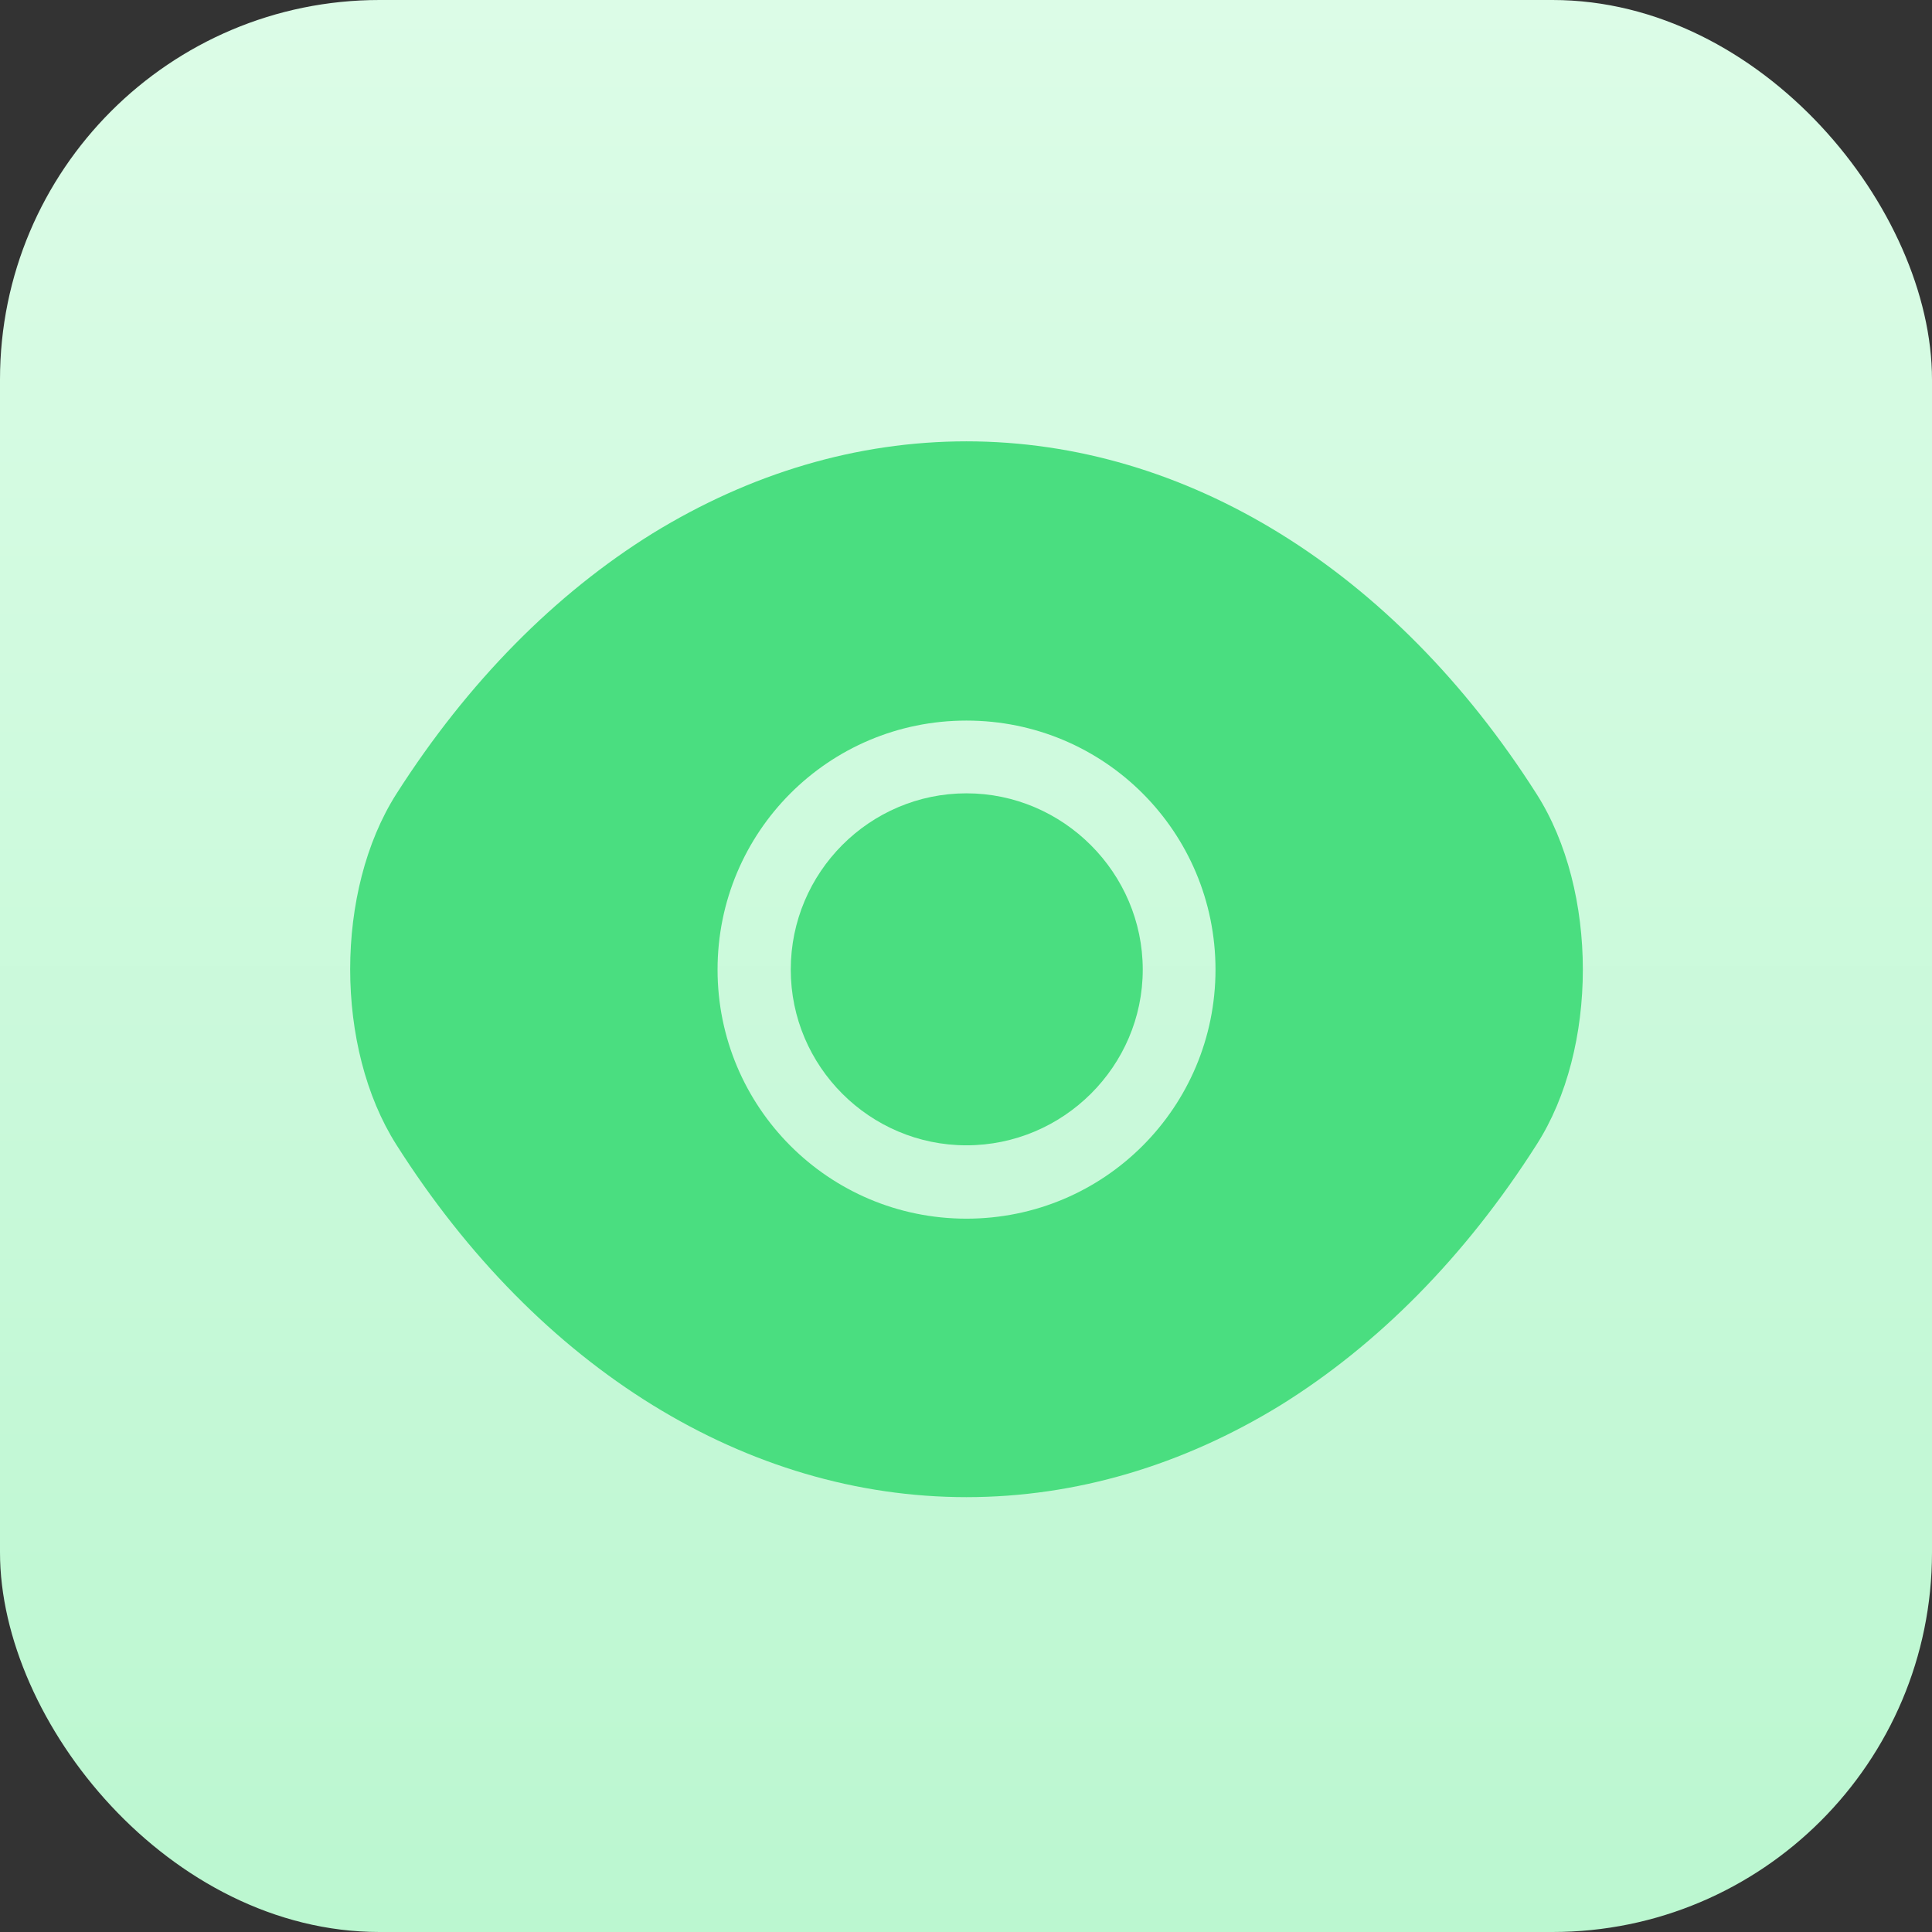
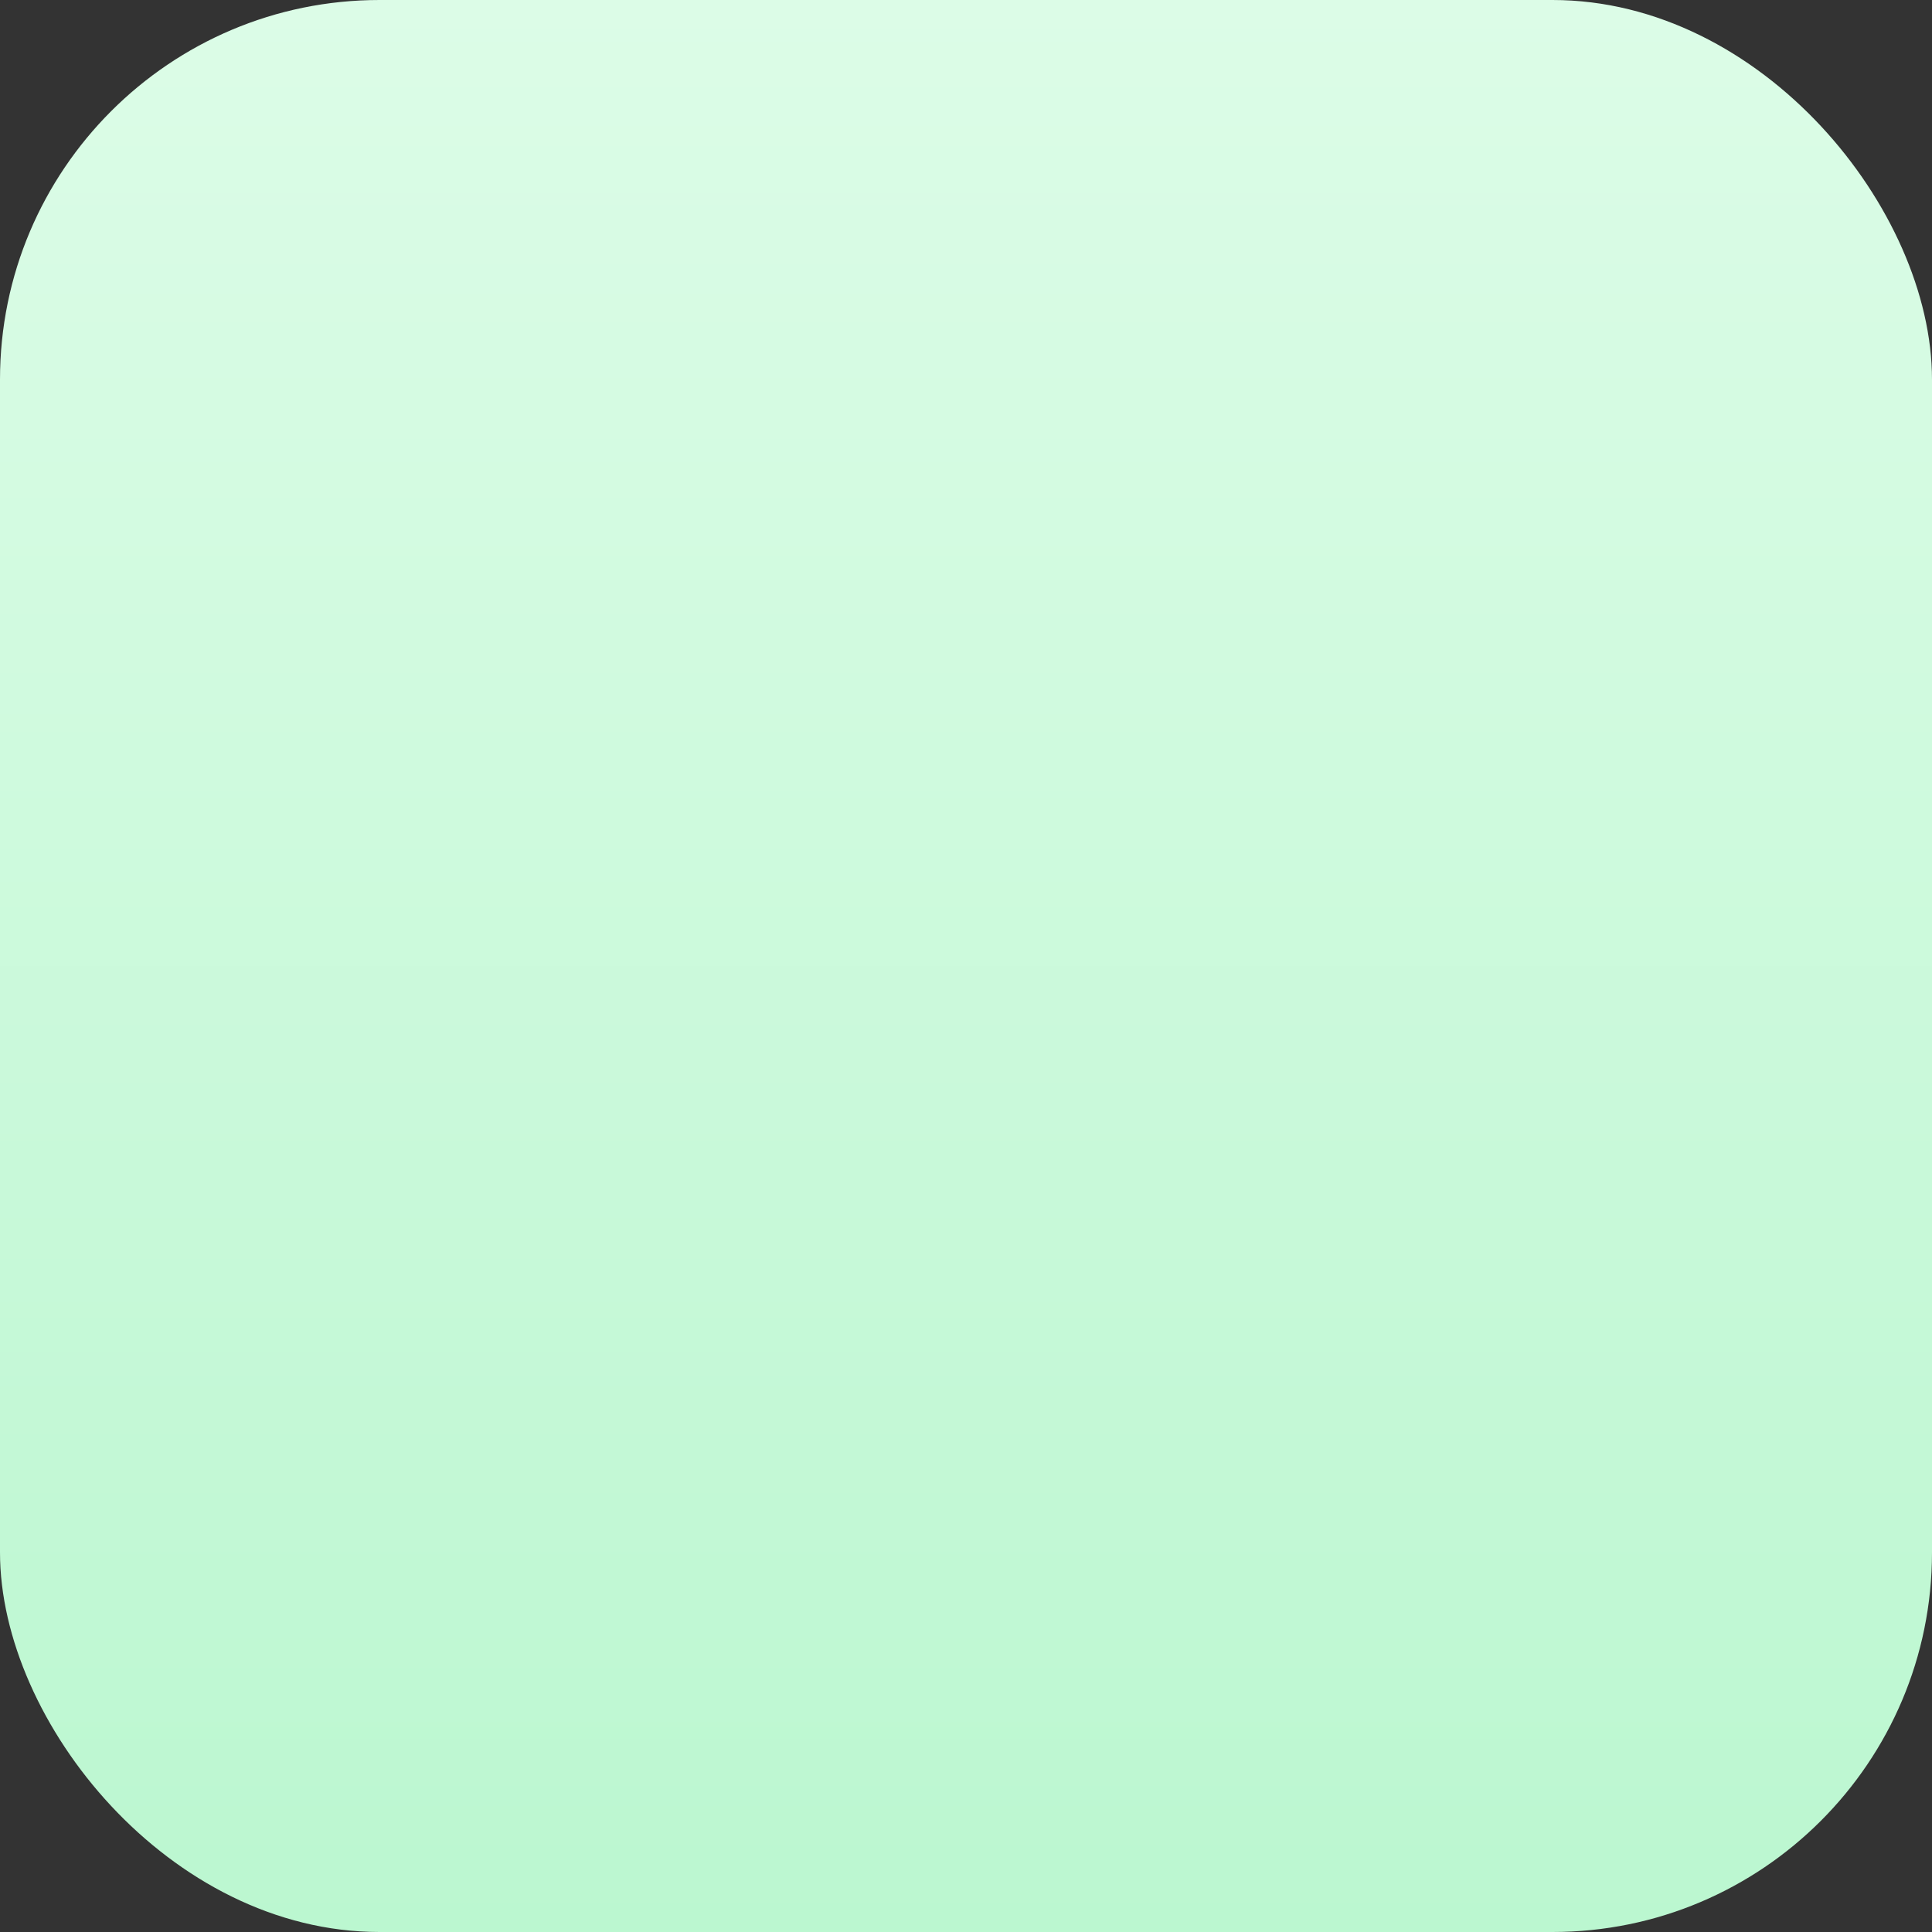
<svg xmlns="http://www.w3.org/2000/svg" width="128" height="128" viewBox="0 0 128 128" fill="none">
  <rect x="0" y="0" width="128" height="128" fill="#333333" stroke="none" />
  <desc> Created with Pixso. </desc>
  <defs>
    <clipPath id="clip322_356">
-       <rect id="Frame 446" rx="25.143" width="128" height="128" fill="white" fill-opacity="0" />
-     </clipPath>
+       </clipPath>
    <linearGradient x1="64" y1="0" x2="64" y2="128" id="paint_linear_322_356_0" gradientUnits="userSpaceOnUse">
      <stop stop-color="#DCFCE7" />
      <stop offset="1" stop-color="#BBF7D0" />
    </linearGradient>
  </defs>
  <rect id="Frame 446" rx="25.143" width="128" height="128" fill="url(#paint_linear_322_356_0)" fill-opacity="1" />
  <g clip-path="url(#clip322_356)">
-     <rect id="vuesax/bold/eye" width="98" height="98" transform="translate(15.037 15.243)" fill="#FFFFFF" fill-opacity="0" />
-     <path id="Vector" d="M101.8 52.6C92.37 37.78 78.57 29.24 64.03 29.24C56.76 29.24 49.7 31.37 43.25 35.33C36.8 39.33 31 45.17 26.26 52.6C22.18 59.01 22.18 69.42 26.26 75.84C35.69 90.7 49.5 99.19 64.03 99.19C71.3 99.19 78.36 97.07 84.82 93.11C91.27 89.11 97.07 83.27 101.8 75.84C105.89 69.47 105.89 59.01 101.8 52.6ZM64.03 80.74C54.89 80.74 47.54 73.34 47.54 64.24C47.54 55.13 54.89 47.74 64.03 47.74C73.18 47.74 80.53 55.13 80.53 64.24C80.53 73.34 73.18 80.74 64.03 80.74Z" fill="#4ADE80" fill-opacity="1" fill-rule="nonzero" />
+     <path id="Vector" d="M101.8 52.6C92.37 37.78 78.57 29.24 64.03 29.24C56.76 29.24 49.7 31.37 43.25 35.33C36.8 39.33 31 45.17 26.26 52.6C22.18 59.01 22.18 69.42 26.26 75.84C35.69 90.7 49.5 99.19 64.03 99.19C71.3 99.19 78.36 97.07 84.82 93.11C91.27 89.11 97.07 83.27 101.8 75.84C105.89 69.47 105.89 59.01 101.8 52.6ZM64.03 80.74C54.89 80.74 47.54 73.34 47.54 64.24C47.54 55.13 54.89 47.74 64.03 47.74C73.18 47.74 80.53 55.13 80.53 64.24C80.53 73.34 73.18 80.74 64.03 80.74" fill="#4ADE80" fill-opacity="1" fill-rule="nonzero" />
    <path id="Vector" d="M64.03 52.56C57.62 52.56 52.39 57.79 52.39 64.24C52.39 70.65 57.62 75.88 64.03 75.88C70.44 75.88 75.71 70.65 75.71 64.24C75.71 57.83 70.44 52.56 64.03 52.56Z" fill="#4ADE80" fill-opacity="1" fill-rule="nonzero" />
    <g opacity="0" />
  </g>
</svg>